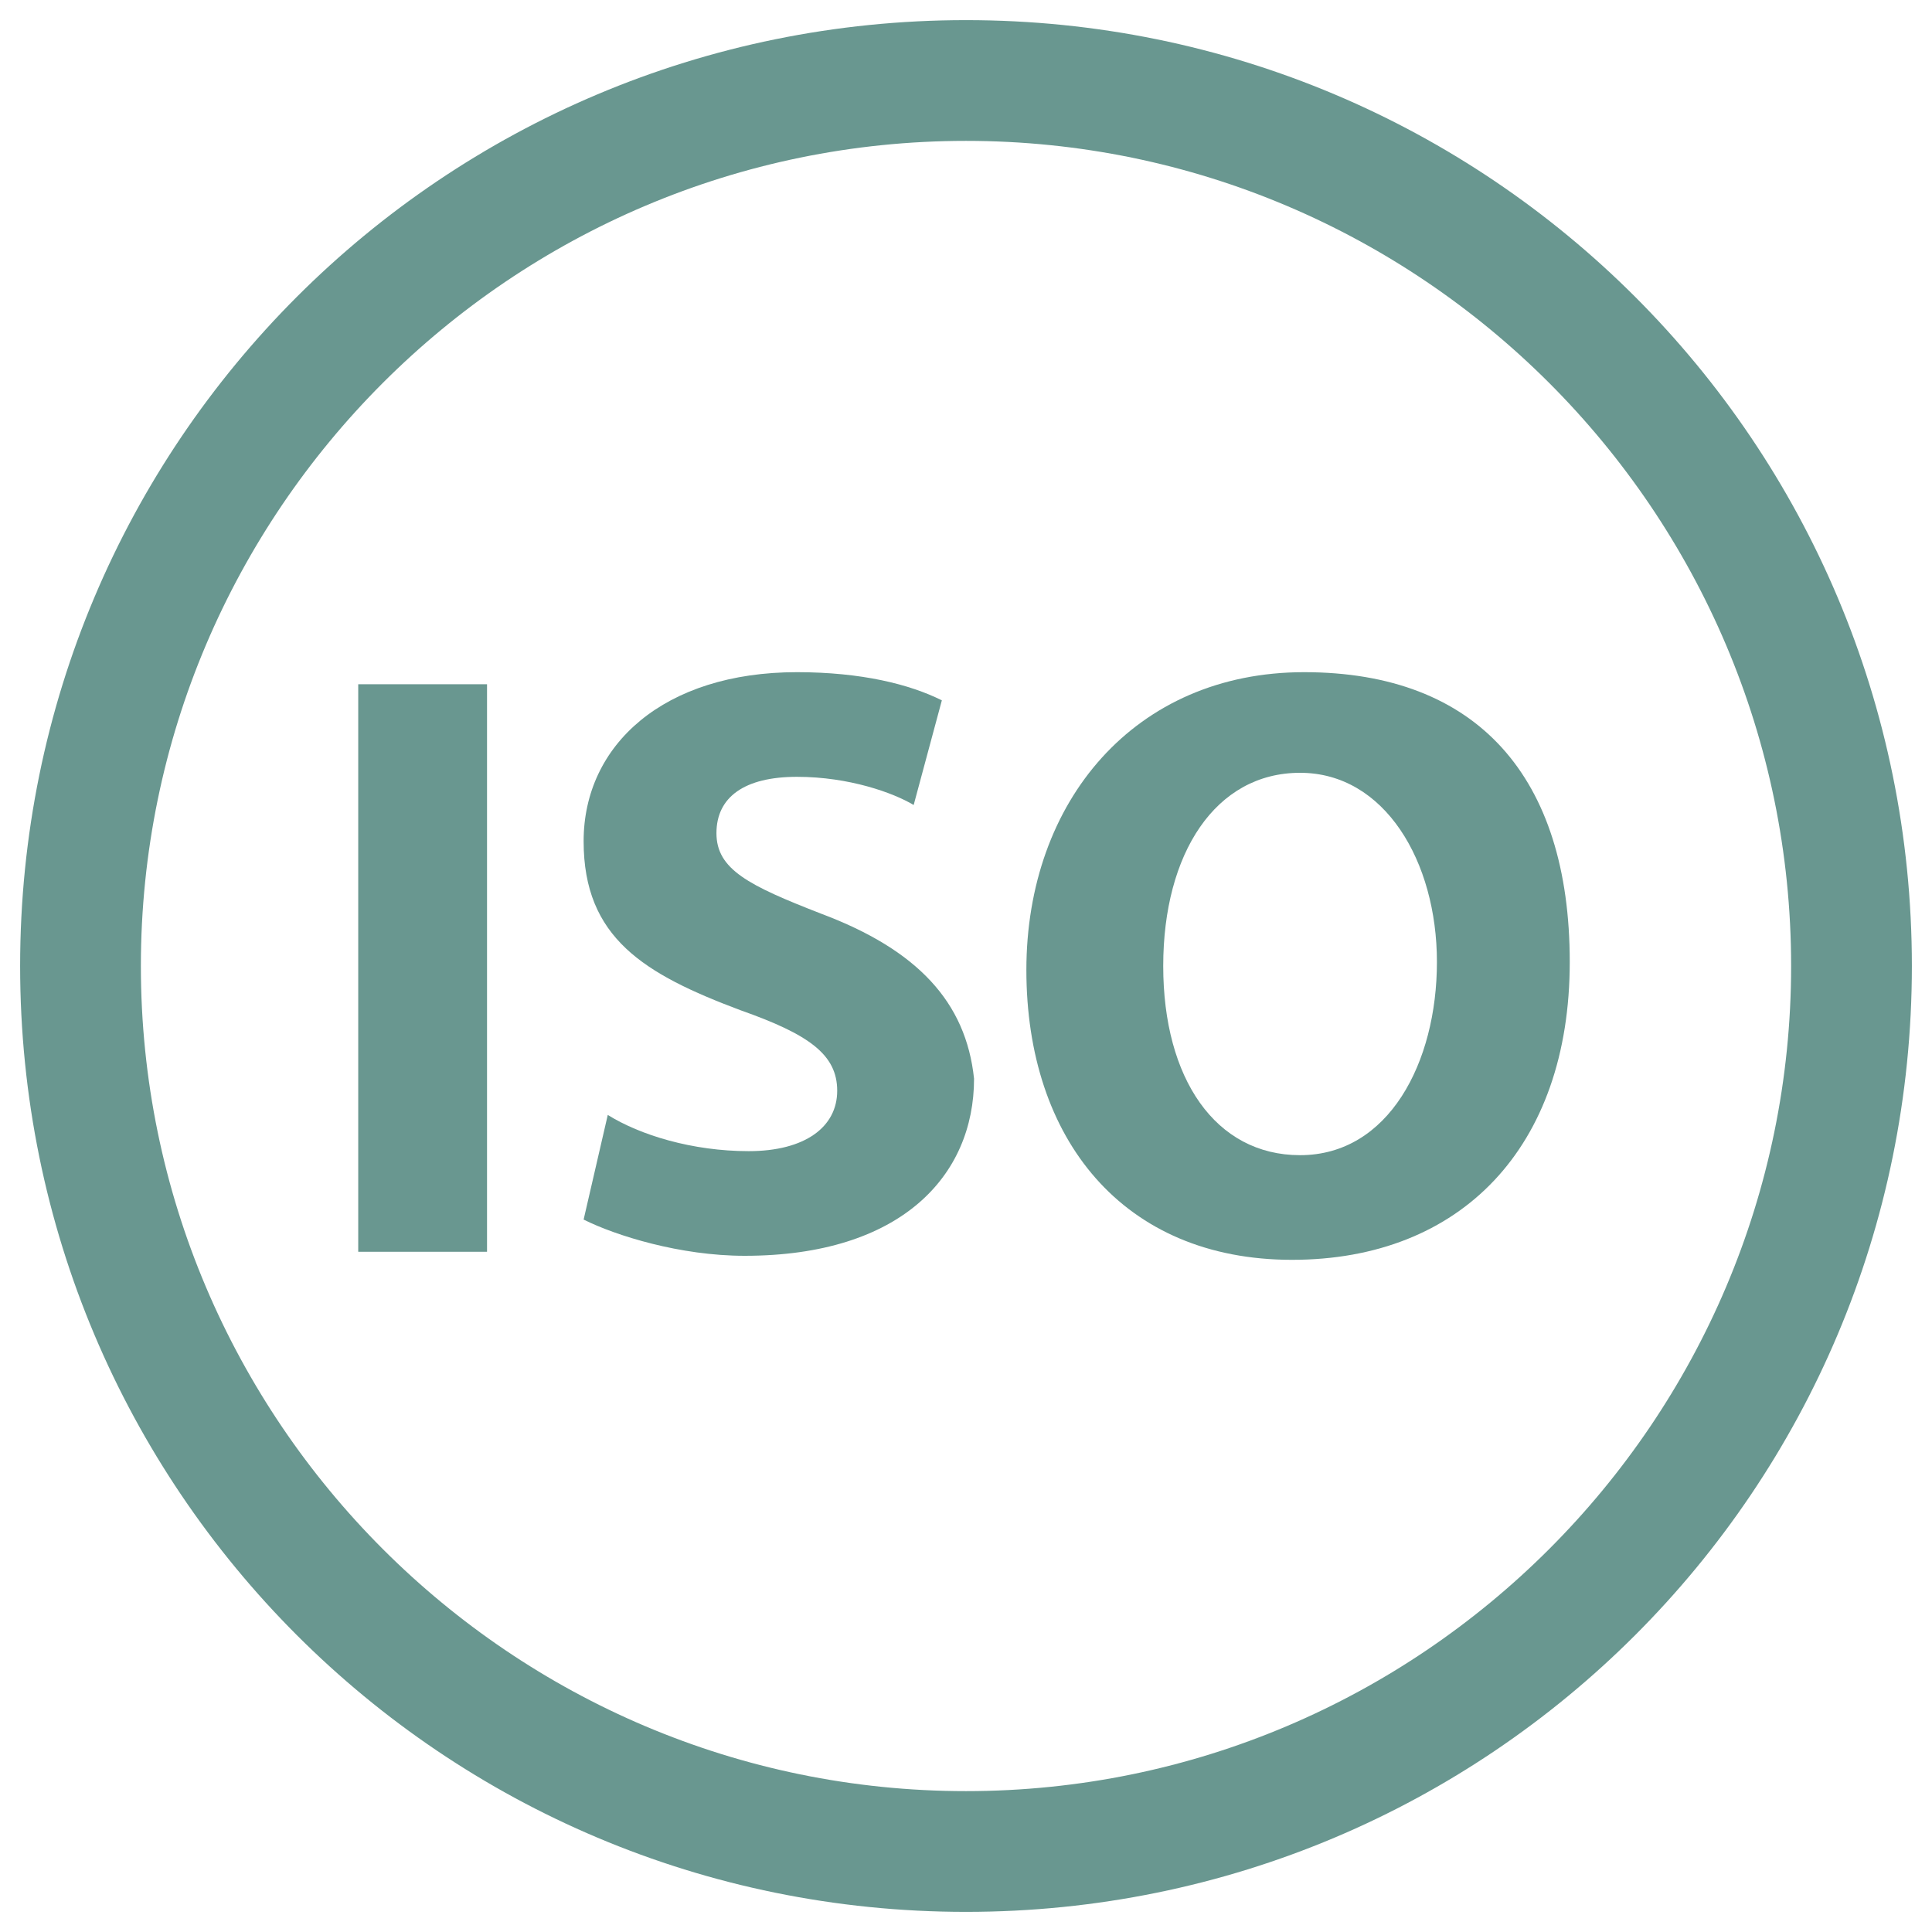
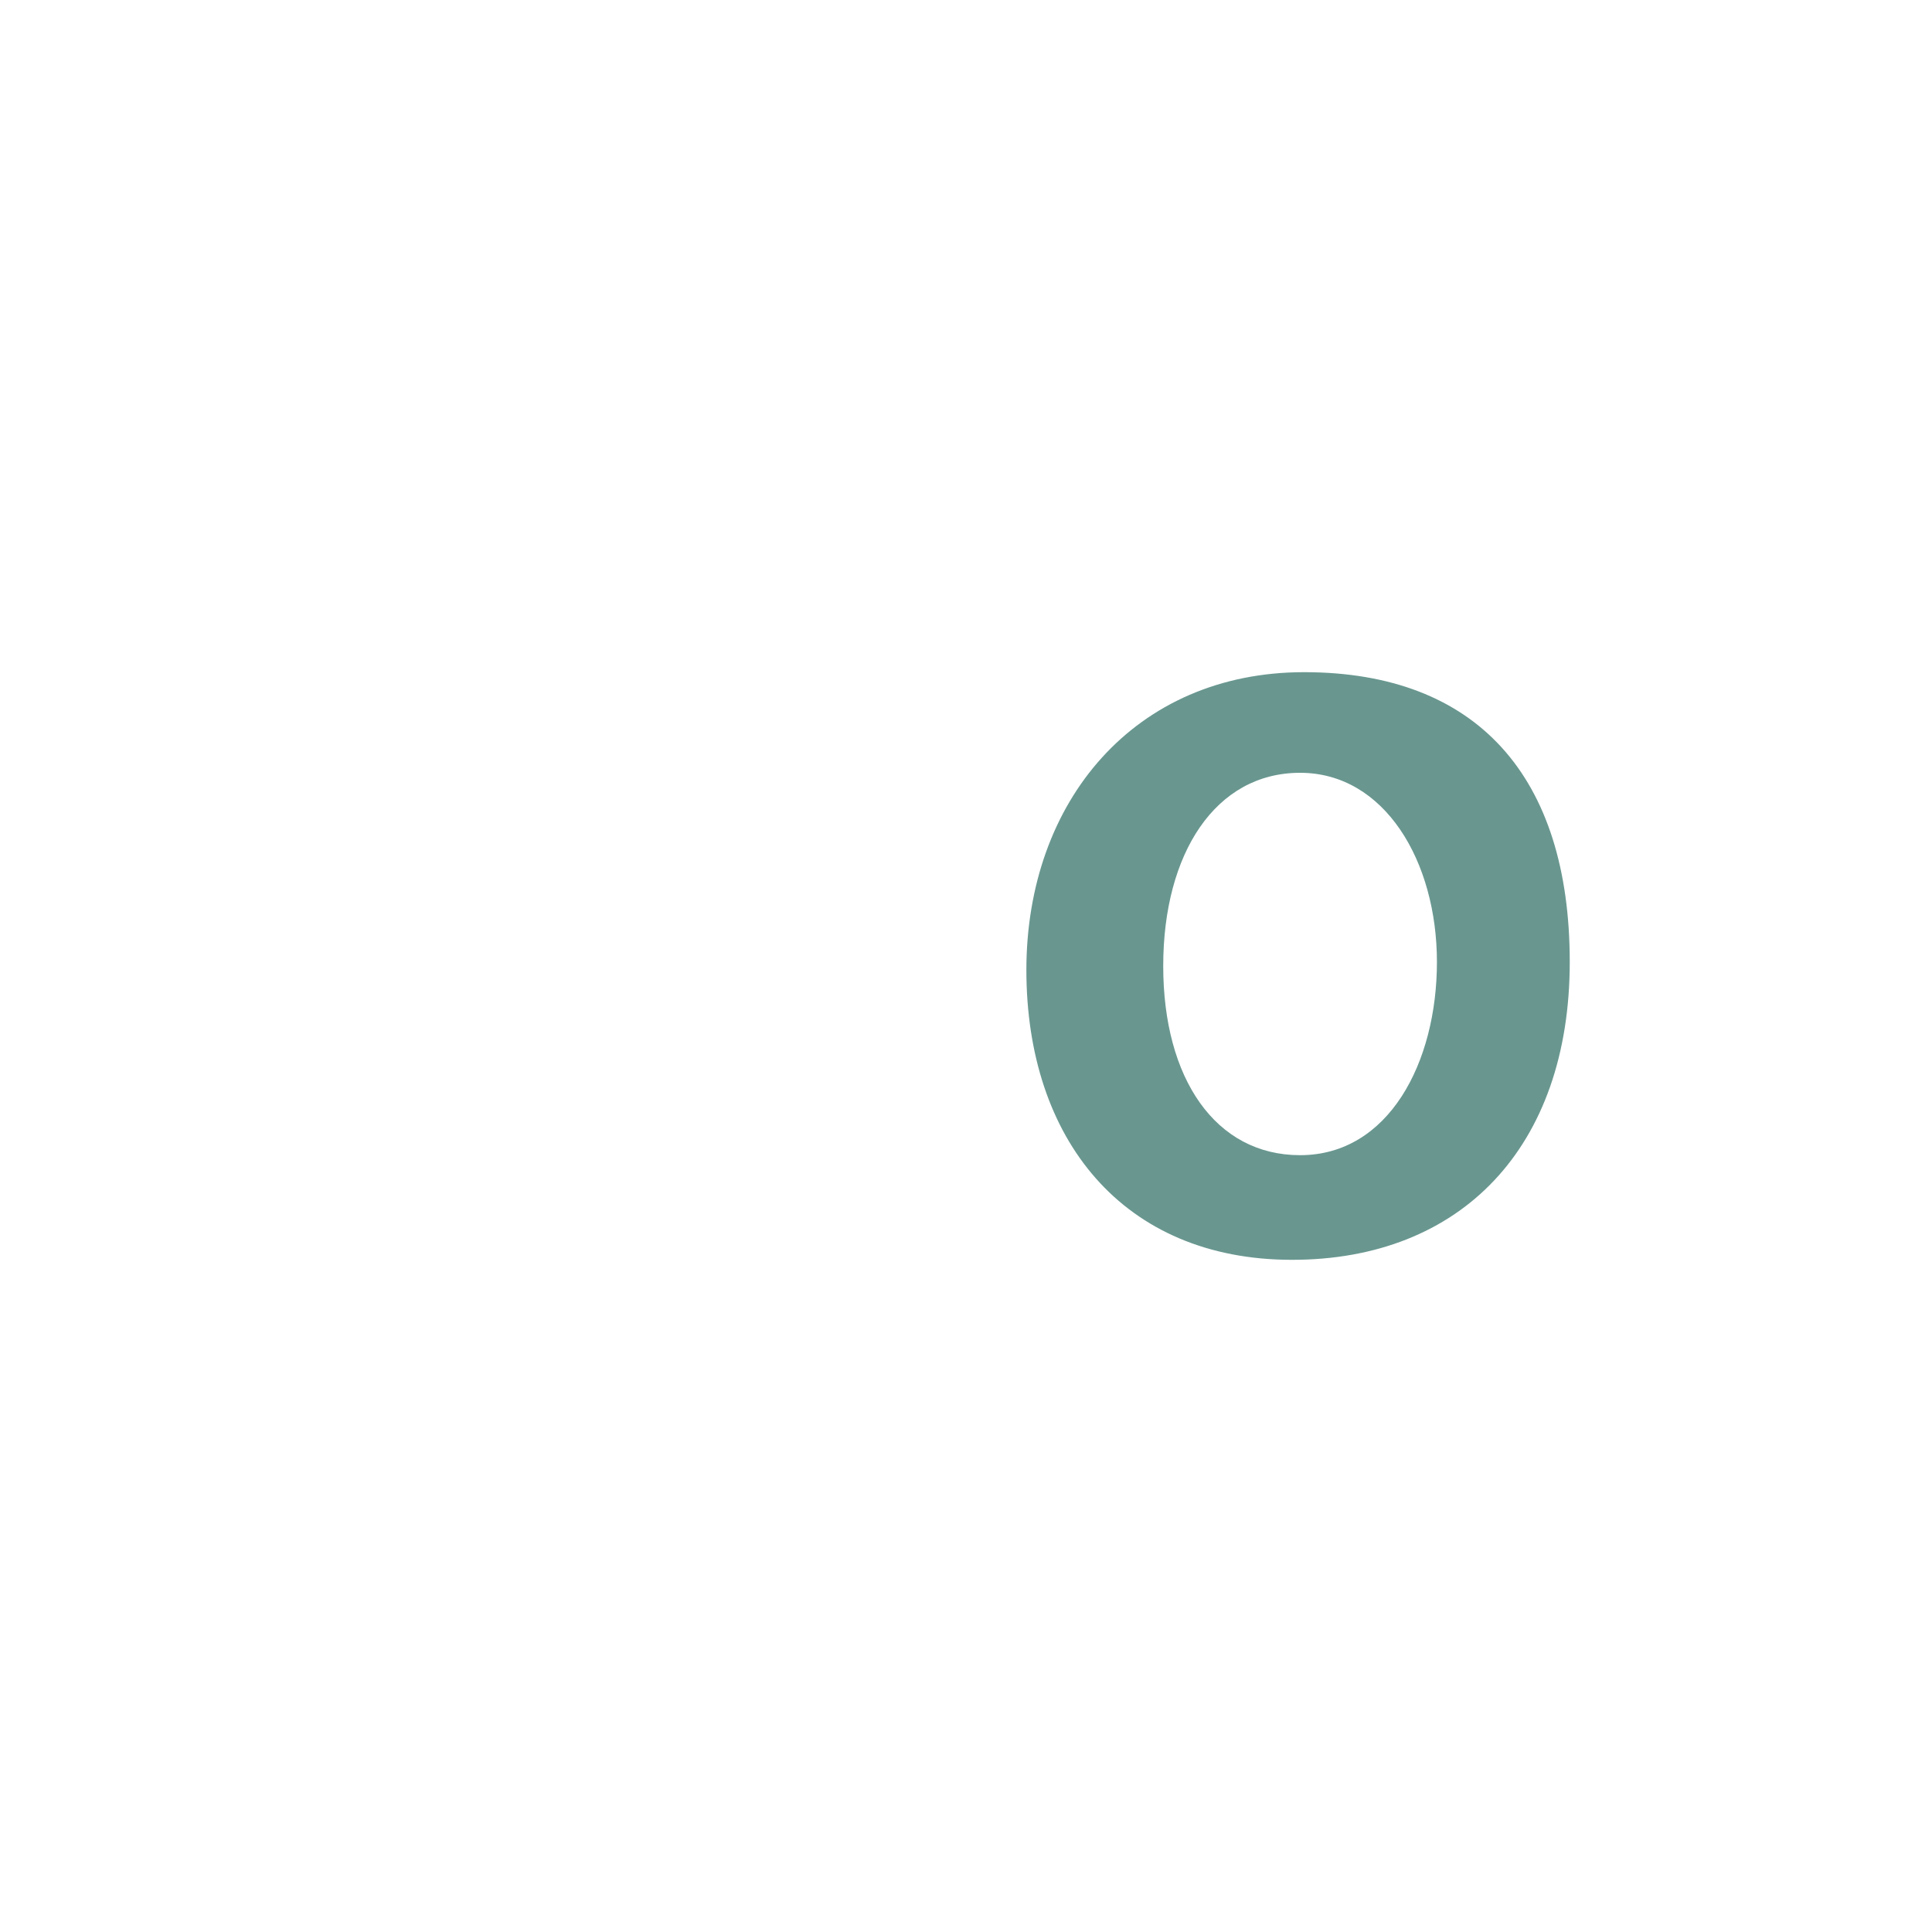
<svg xmlns="http://www.w3.org/2000/svg" id="Layer_1" version="1.1" viewBox="0 0 48 48">
  <defs>
    <style>
      .st0 {
        fill: #699790;
      }
    </style>
  </defs>
-   <path class="st0" d="M24,.5C11,.5.5,11,.5,24s10.5,23.5,23.5,23.5,23.5-10.5,23.5-23.5S37,.5,24,.5ZM24,44.5c-11.3,0-20.5-9.2-20.5-20.5S12.7,3.5,24,3.5s20.5,9.2,20.5,20.5-9.2,20.5-20.5,20.5Z" />
-   <path class="st0" d="M8.9,17h3.2v14.1h-3.2v-14.1Z" />
-   <path class="st0" d="M20.4,22.7c-1.8-.7-2.6-1.1-2.6-2s.7-1.4,2-1.4,2.4.4,2.9.7l.7-2.6c-.8-.4-2-.7-3.6-.7-3.3,0-5.3,1.8-5.3,4.2s1.5,3.3,3.9,4.2c1.7.6,2.4,1.1,2.4,2s-.8,1.5-2.2,1.5-2.7-.4-3.5-.9l-.6,2.6c.8.4,2.4.9,4,.9,3.9,0,5.7-2,5.7-4.4-.2-1.9-1.4-3.2-3.8-4.1Z" />
  <path class="st0" d="M32.4,16.7c-4.2,0-6.9,3.2-6.9,7.4s2.4,7.2,6.6,7.2,6.9-2.8,6.9-7.4-2.3-7.2-6.6-7.2ZM32.3,28.7c-2.1,0-3.4-1.9-3.4-4.7s1.3-4.8,3.4-4.8,3.4,2.2,3.4,4.7-1.2,4.8-3.4,4.8Z" />
</svg>